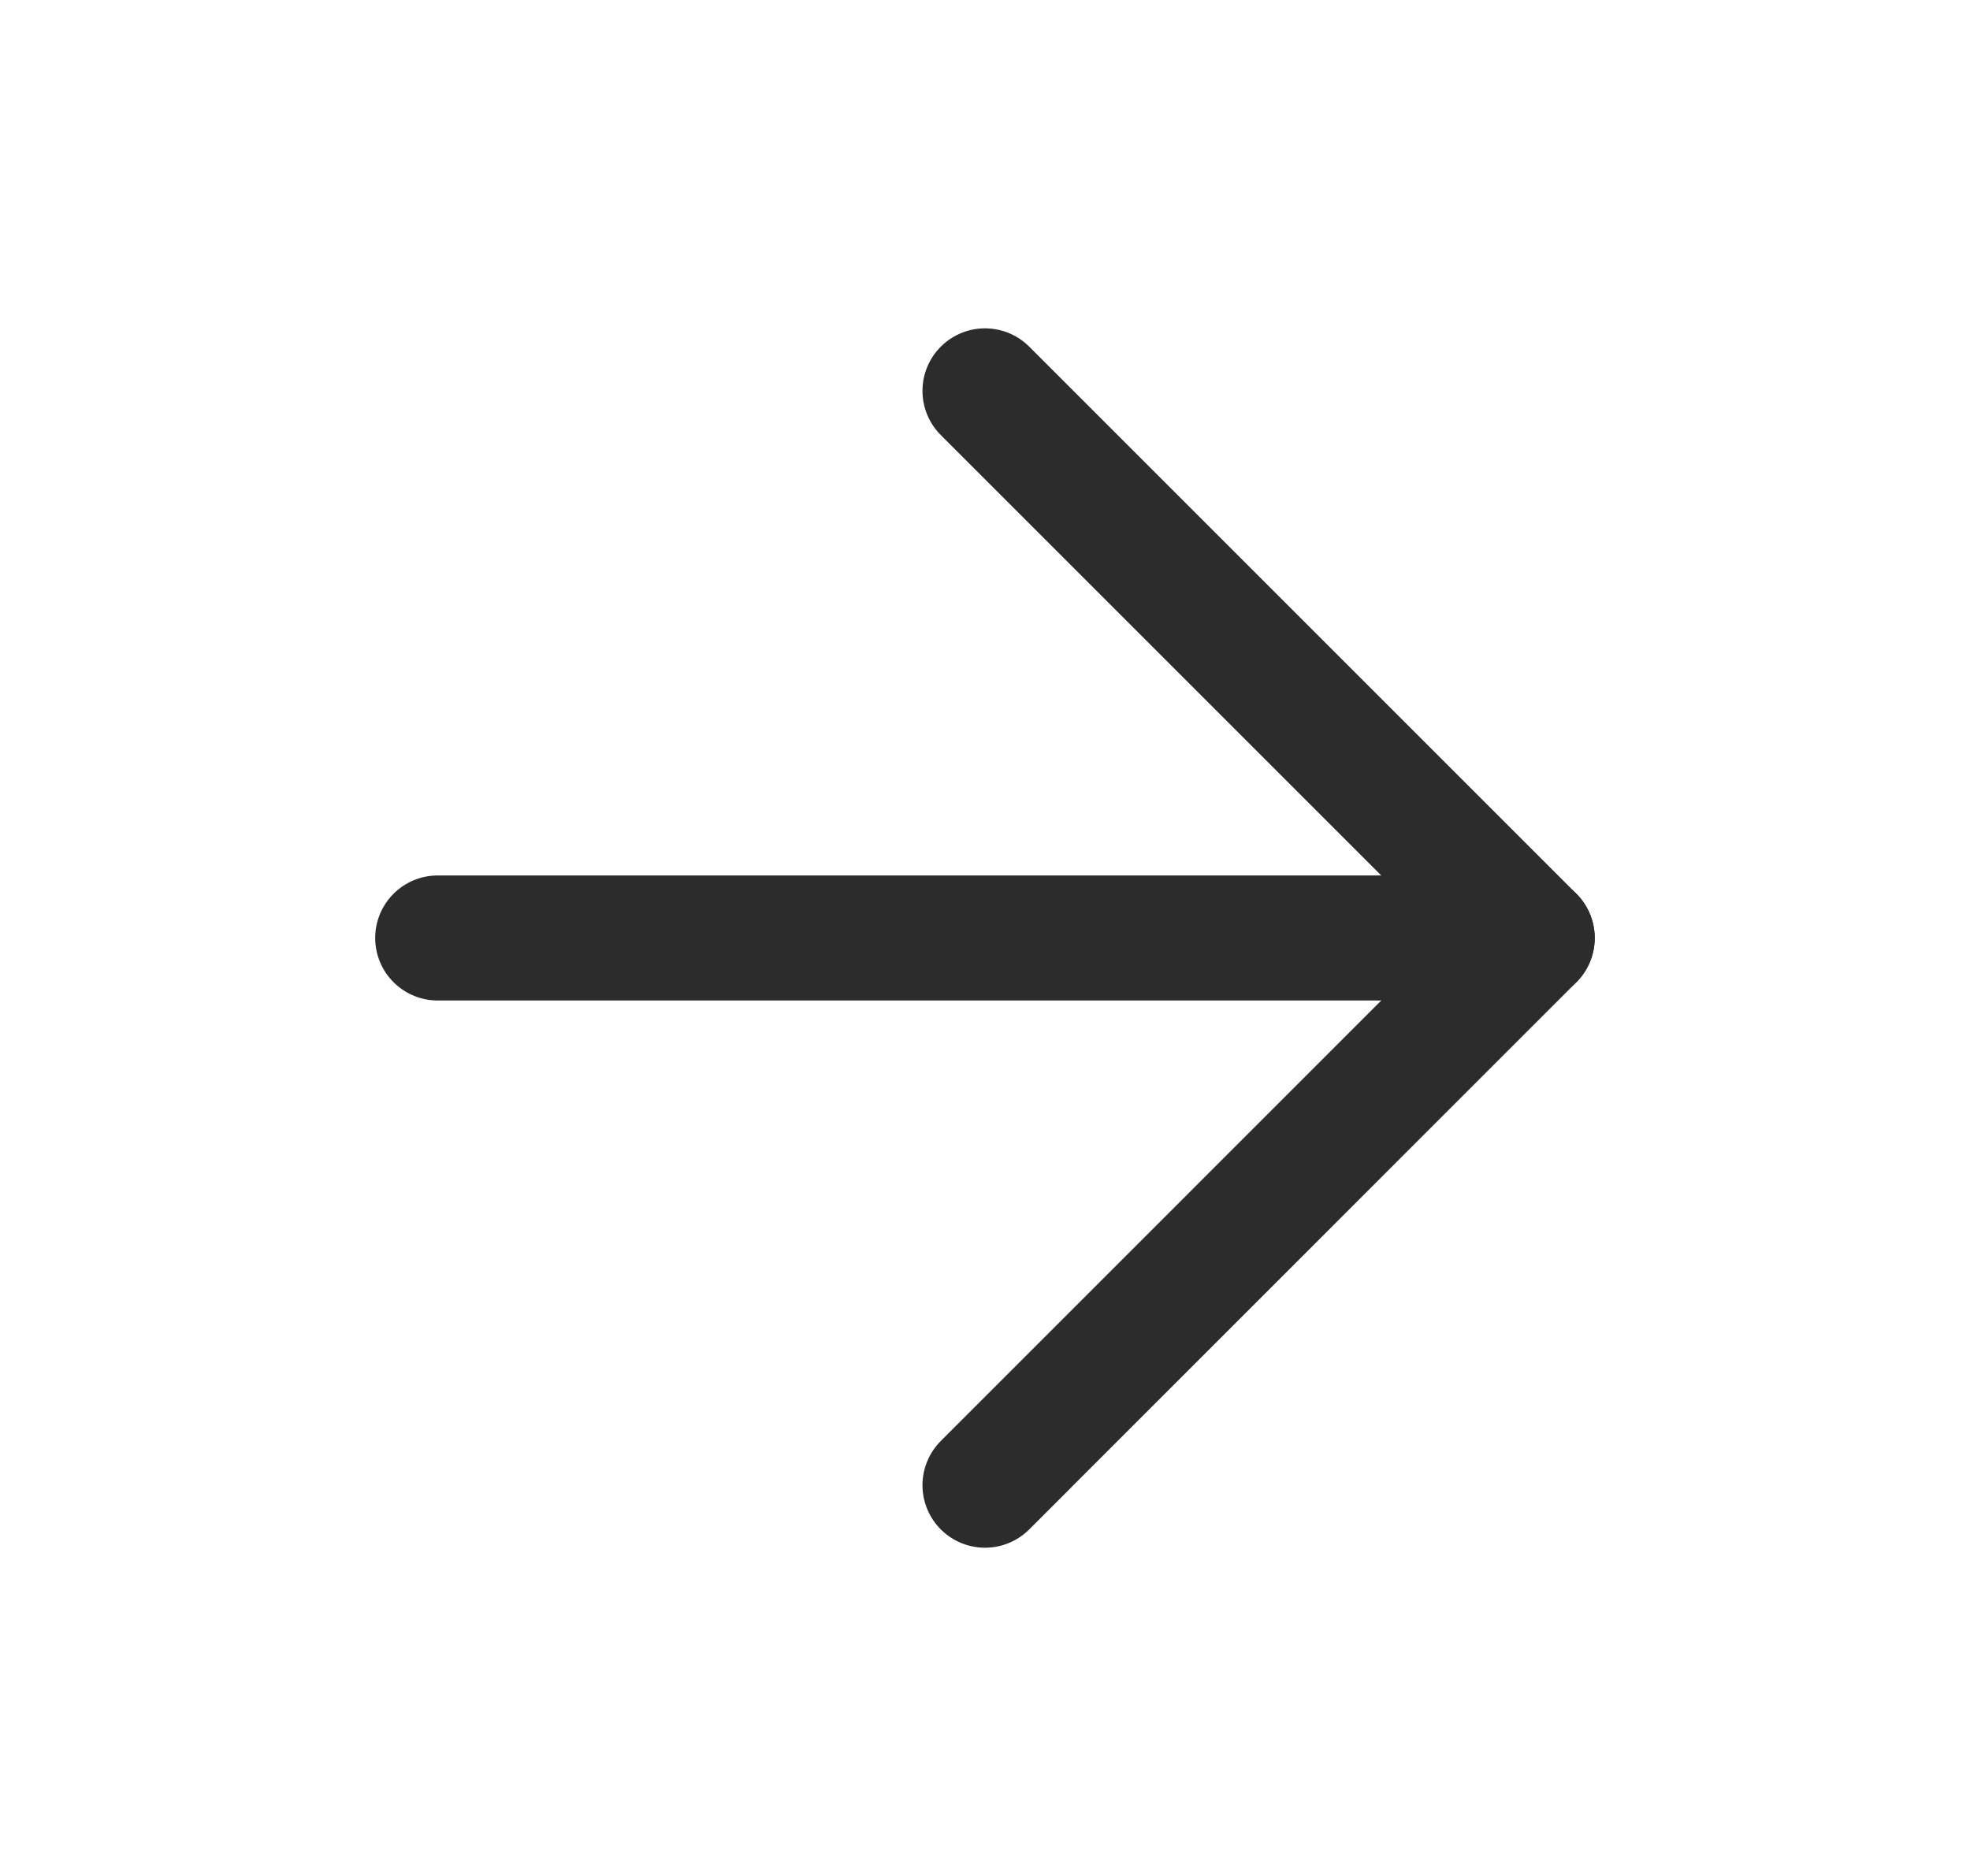
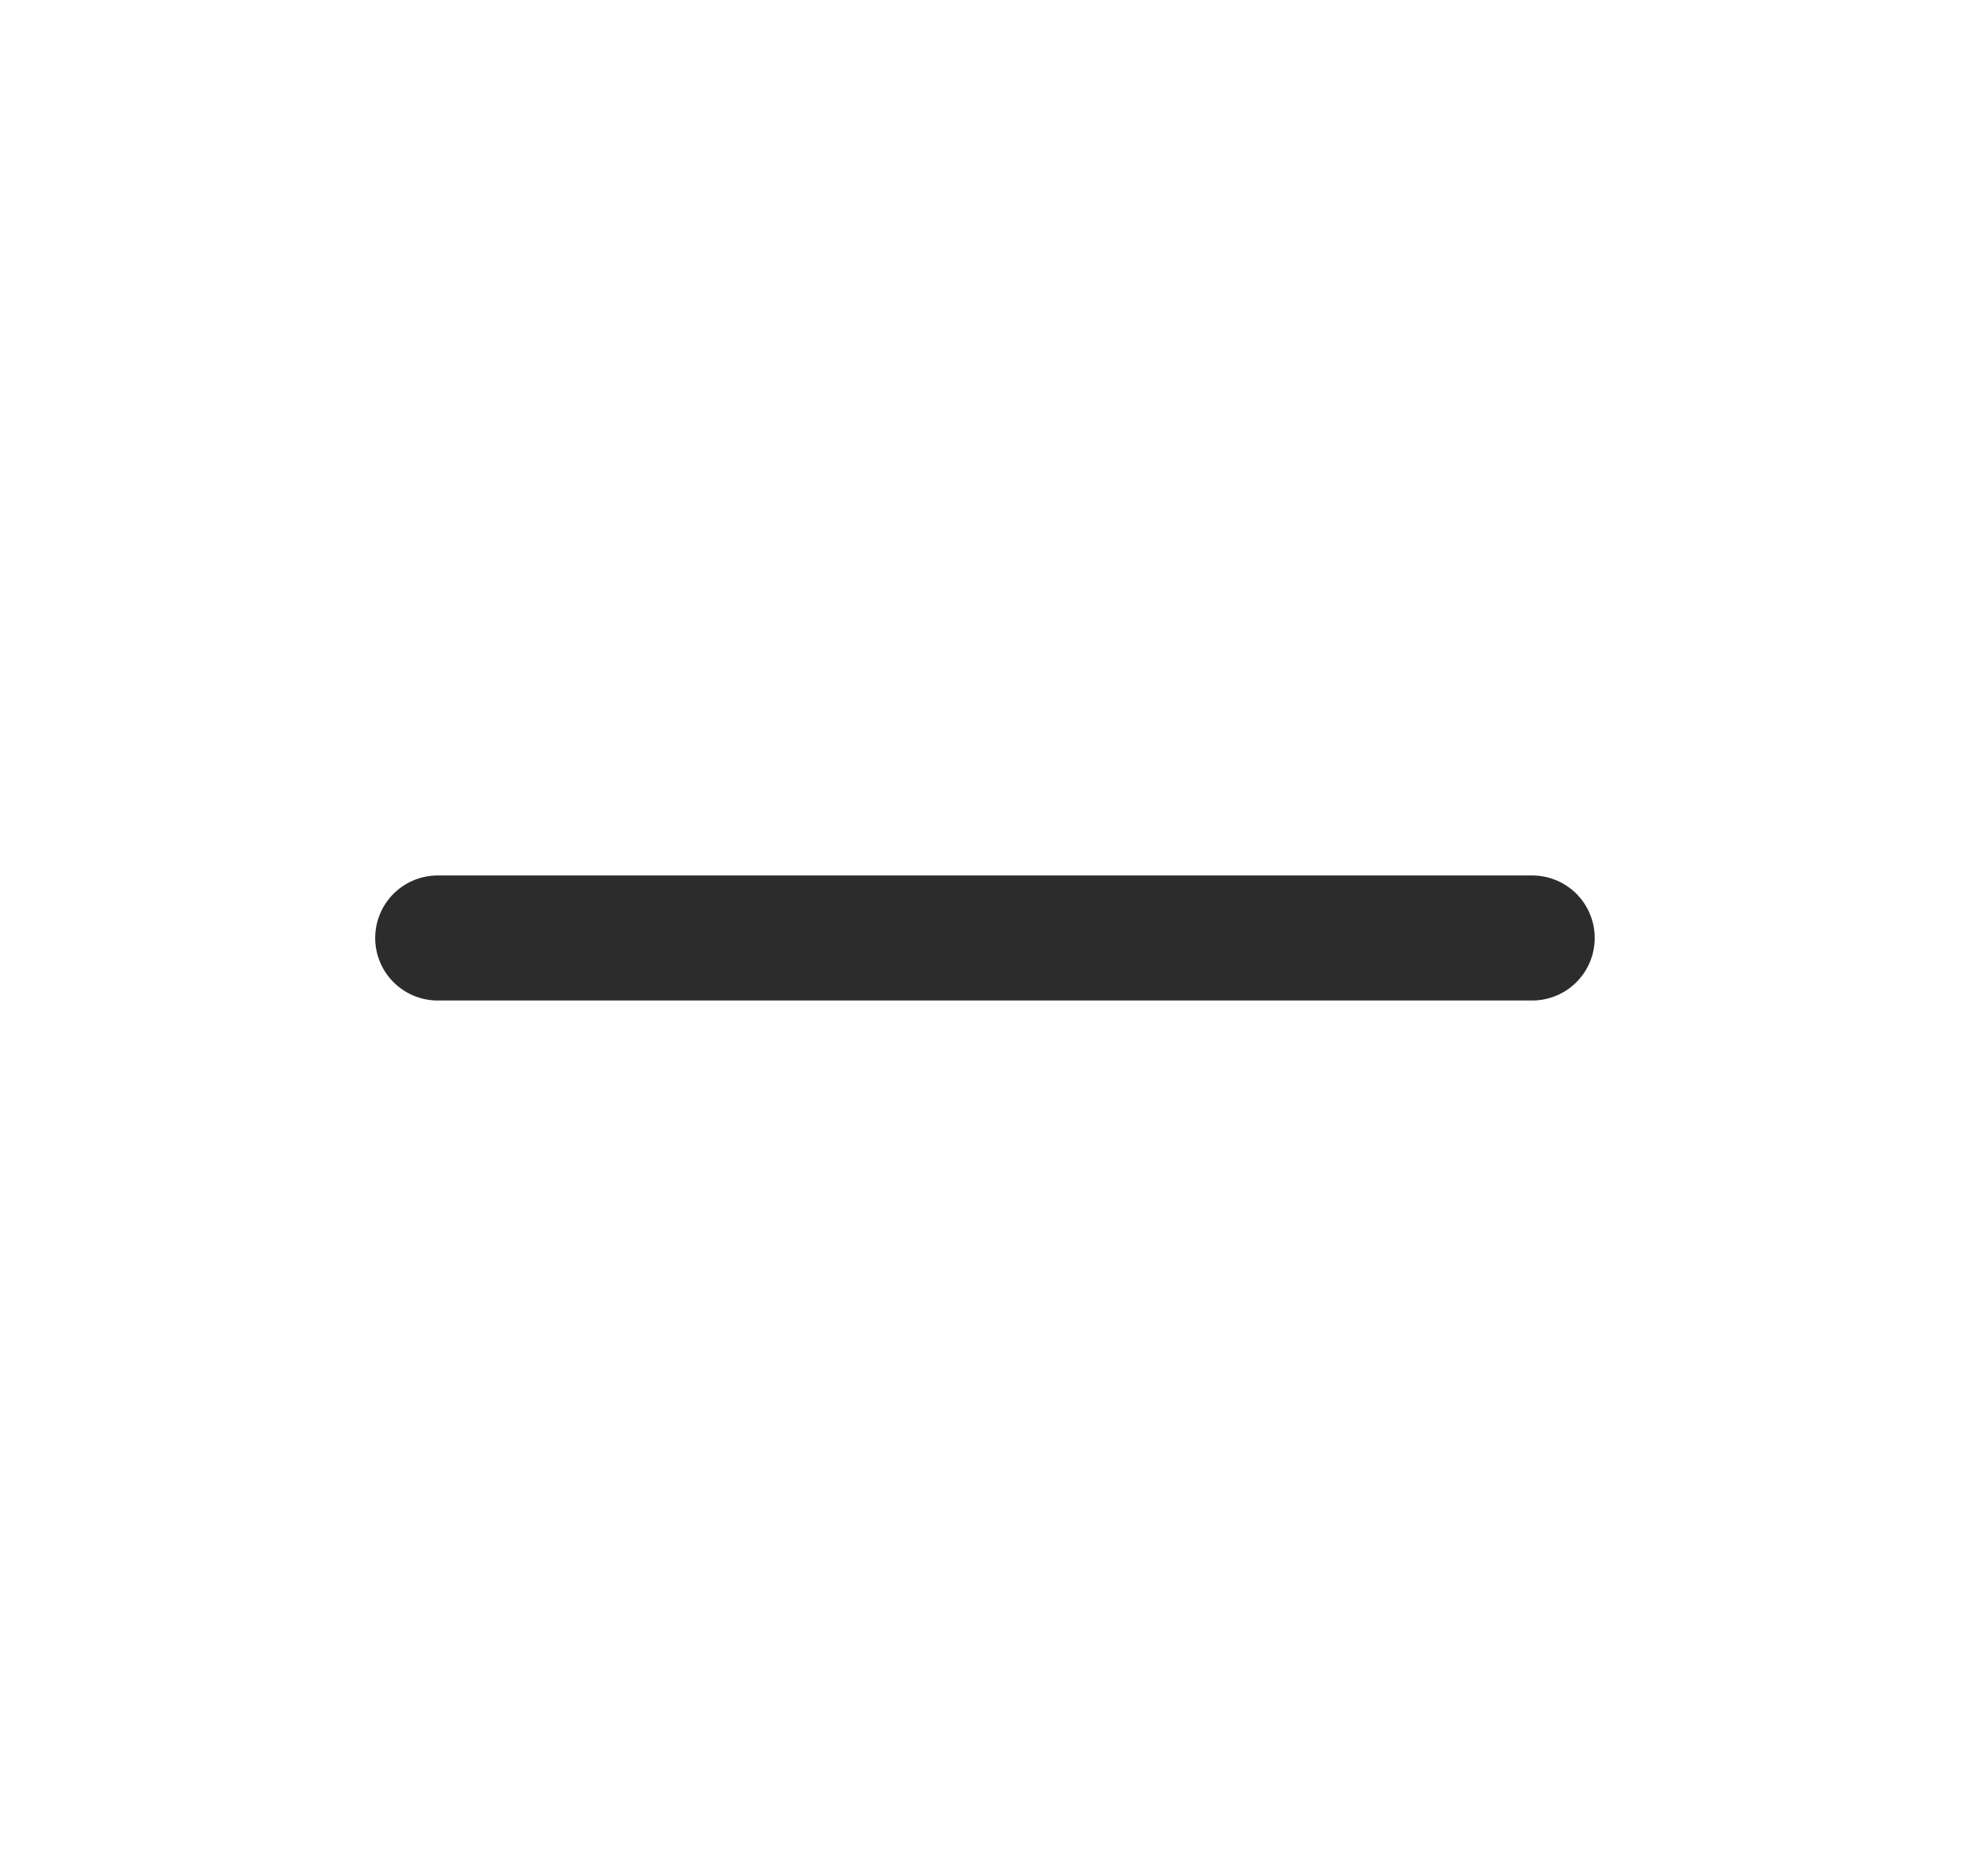
<svg xmlns="http://www.w3.org/2000/svg" width="21" height="20" viewBox="0 0 21 20" fill="none">
  <path d="M4.666 10H16.333" stroke="#2C2C2C" stroke-width="1.333" stroke-linecap="round" stroke-linejoin="round" />
-   <path d="M10.5 4.167L16.333 10L10.5 15.834" stroke="#2C2C2C" stroke-width="1.333" stroke-linecap="round" stroke-linejoin="round" />
</svg>